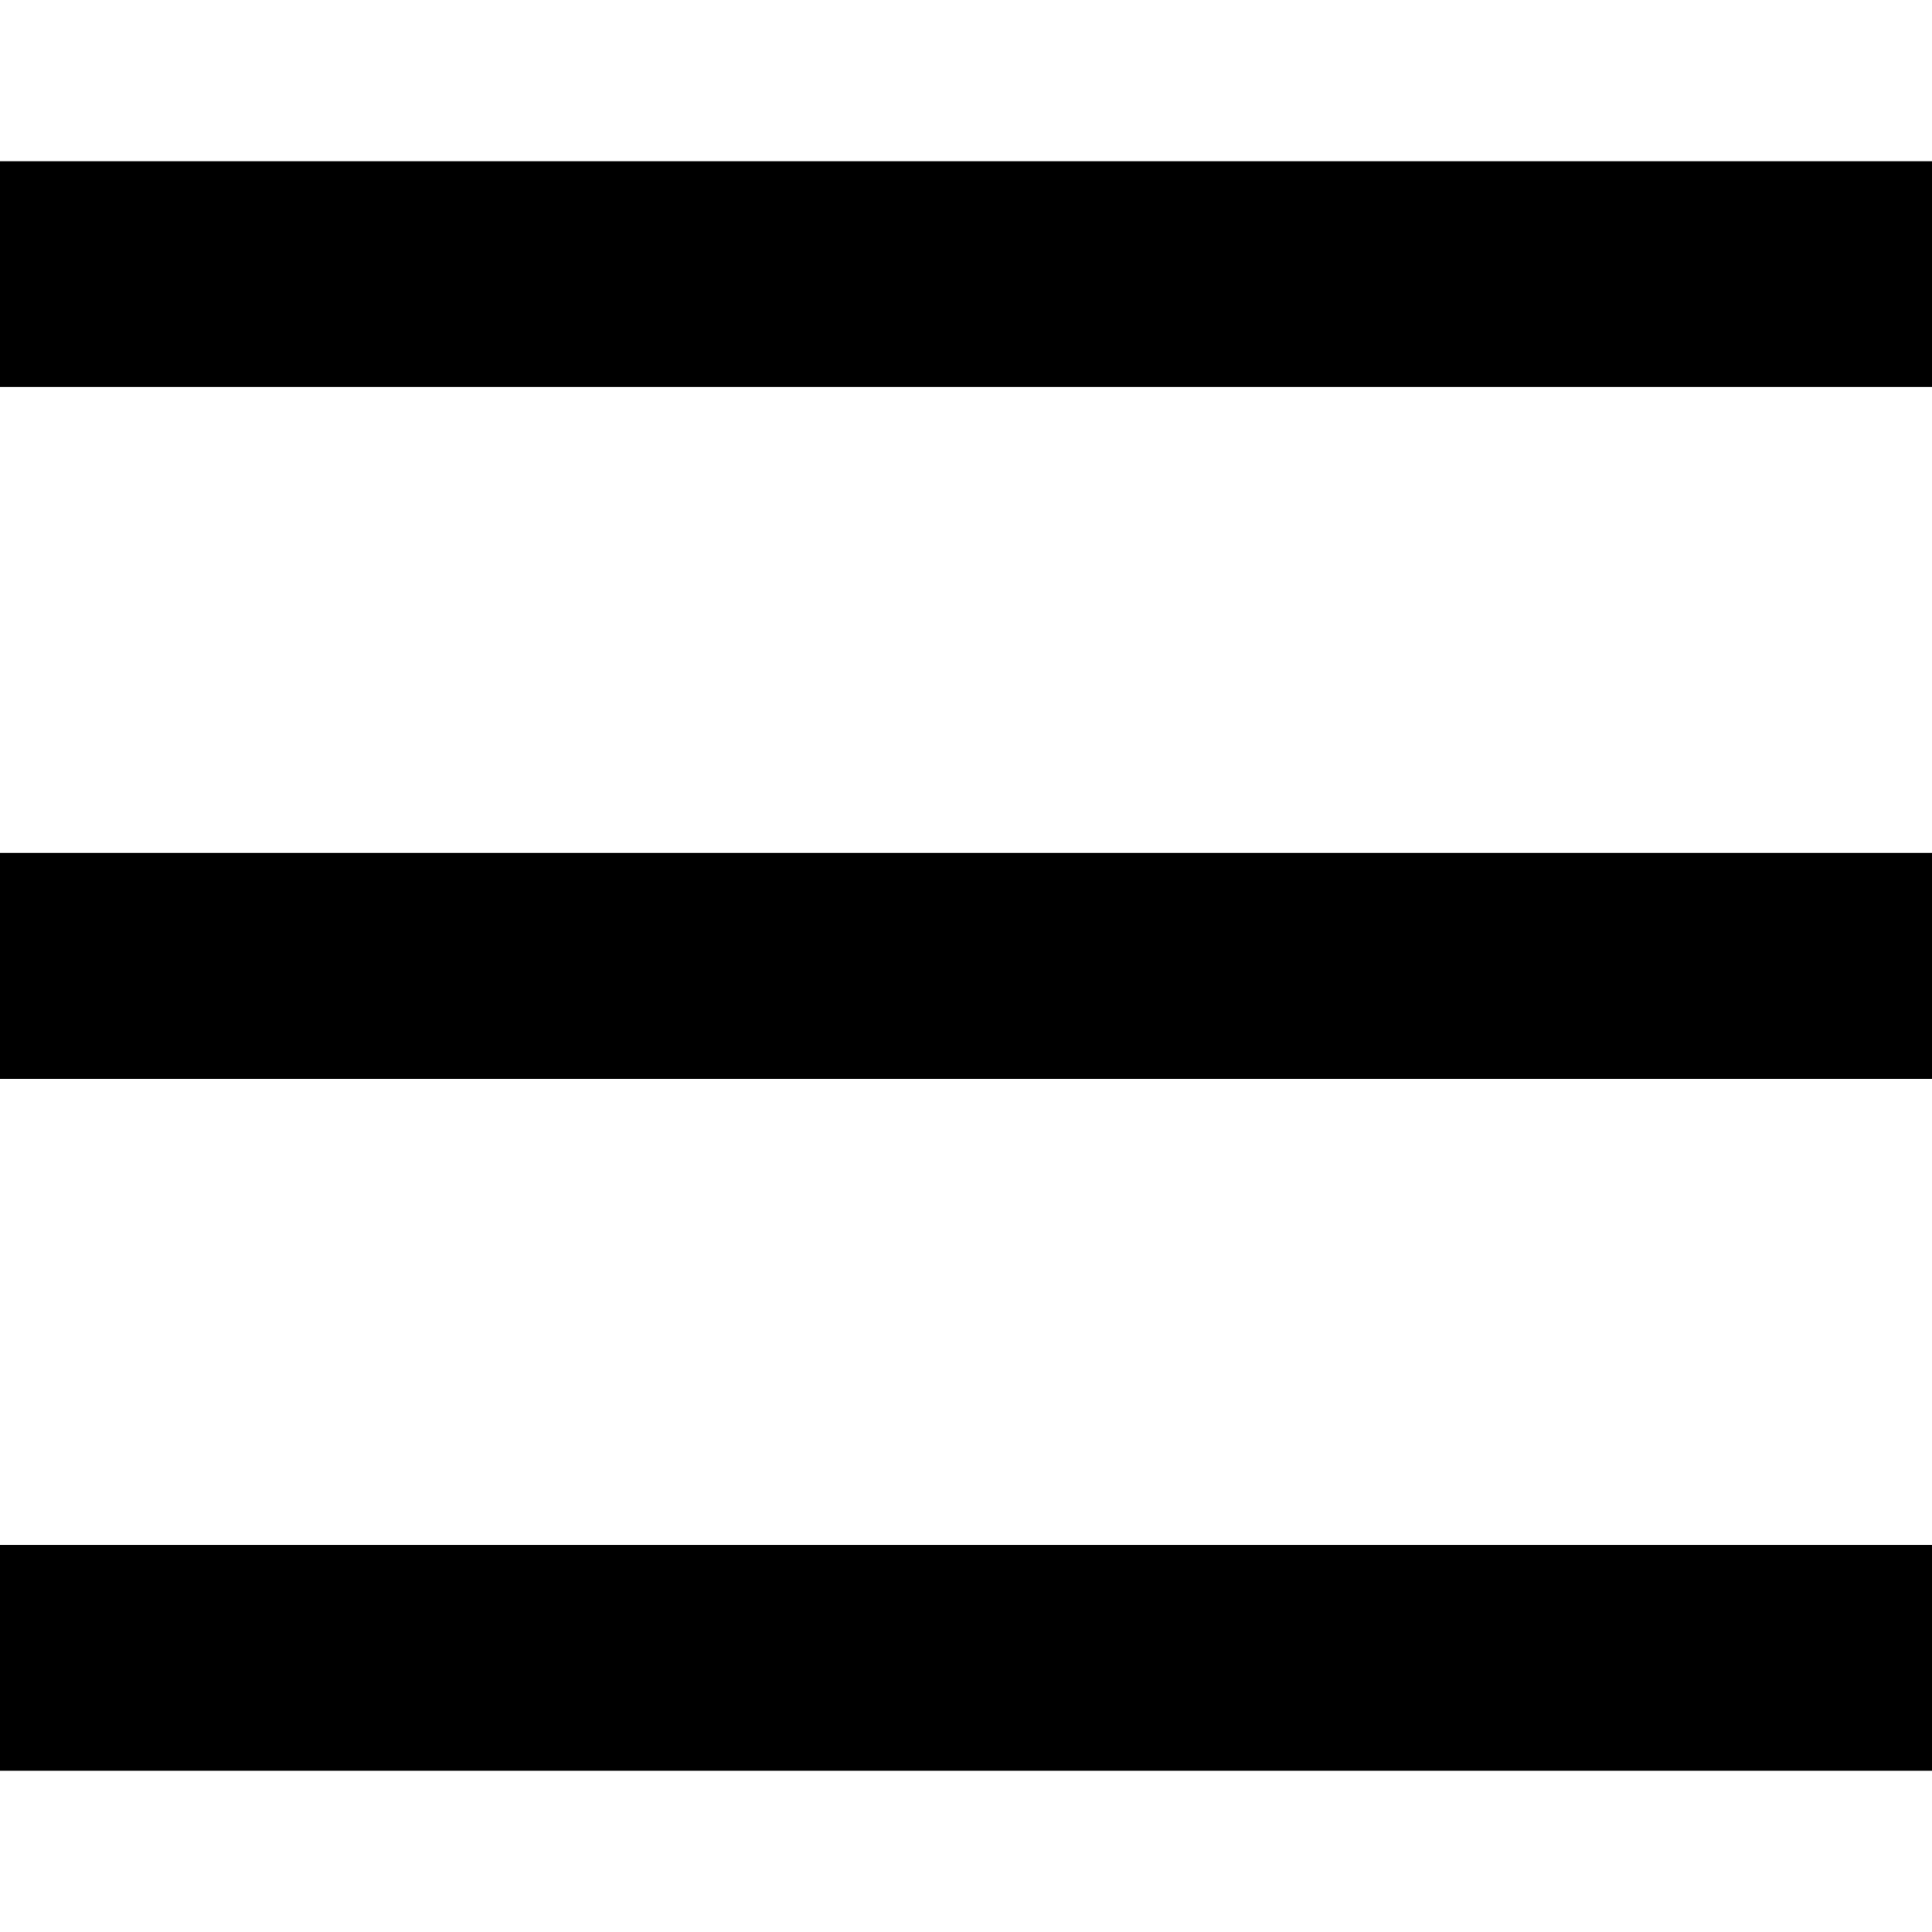
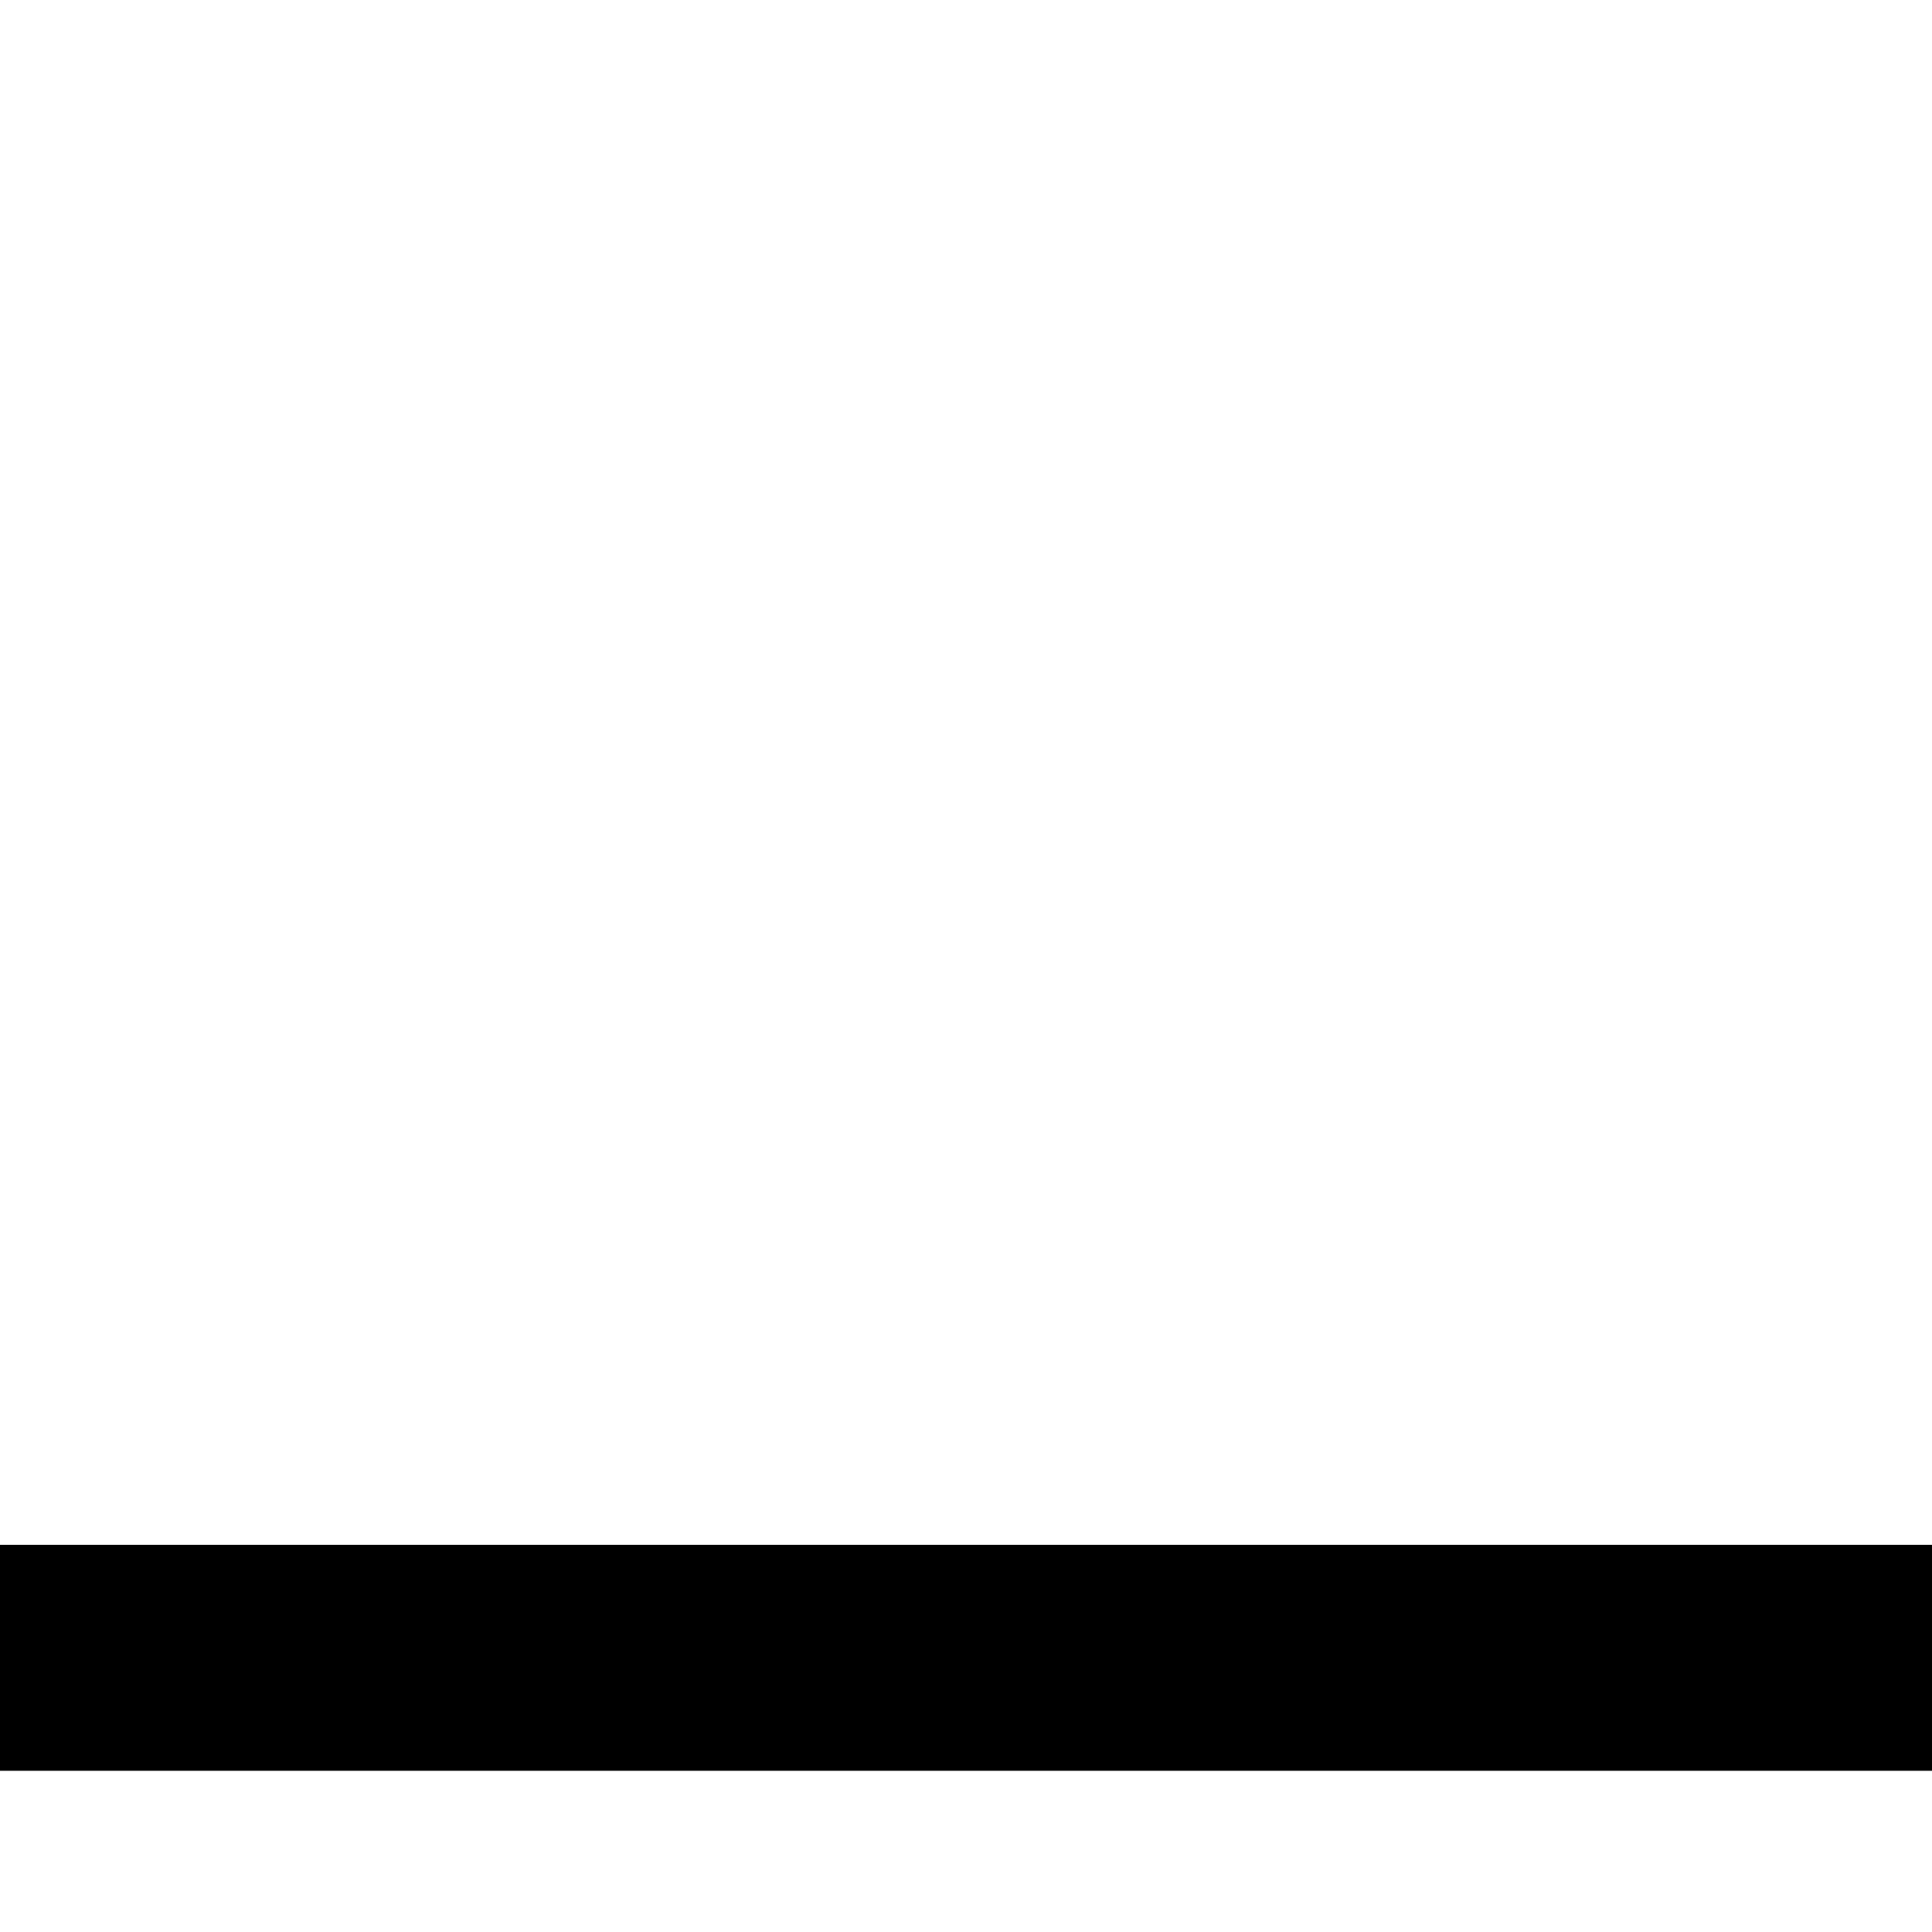
<svg xmlns="http://www.w3.org/2000/svg" version="1.1" id="Layer_1" x="0px" y="0px" width="18px" height="18px" viewBox="0 0 18 18" enable-background="new 0 0 18 18" xml:space="preserve">
  <g id="Symbol_7_2" transform="translate(-2692)">
-     <rect id="Rechteck_56" x="2692" y="1.502" width="18" height="2.104" />
-     <rect id="Rechteck_57" x="2692" y="7.947" width="18" height="2.104" />
    <rect id="Rechteck_58" x="2692" y="14.393" width="18" height="2.105" />
  </g>
</svg>